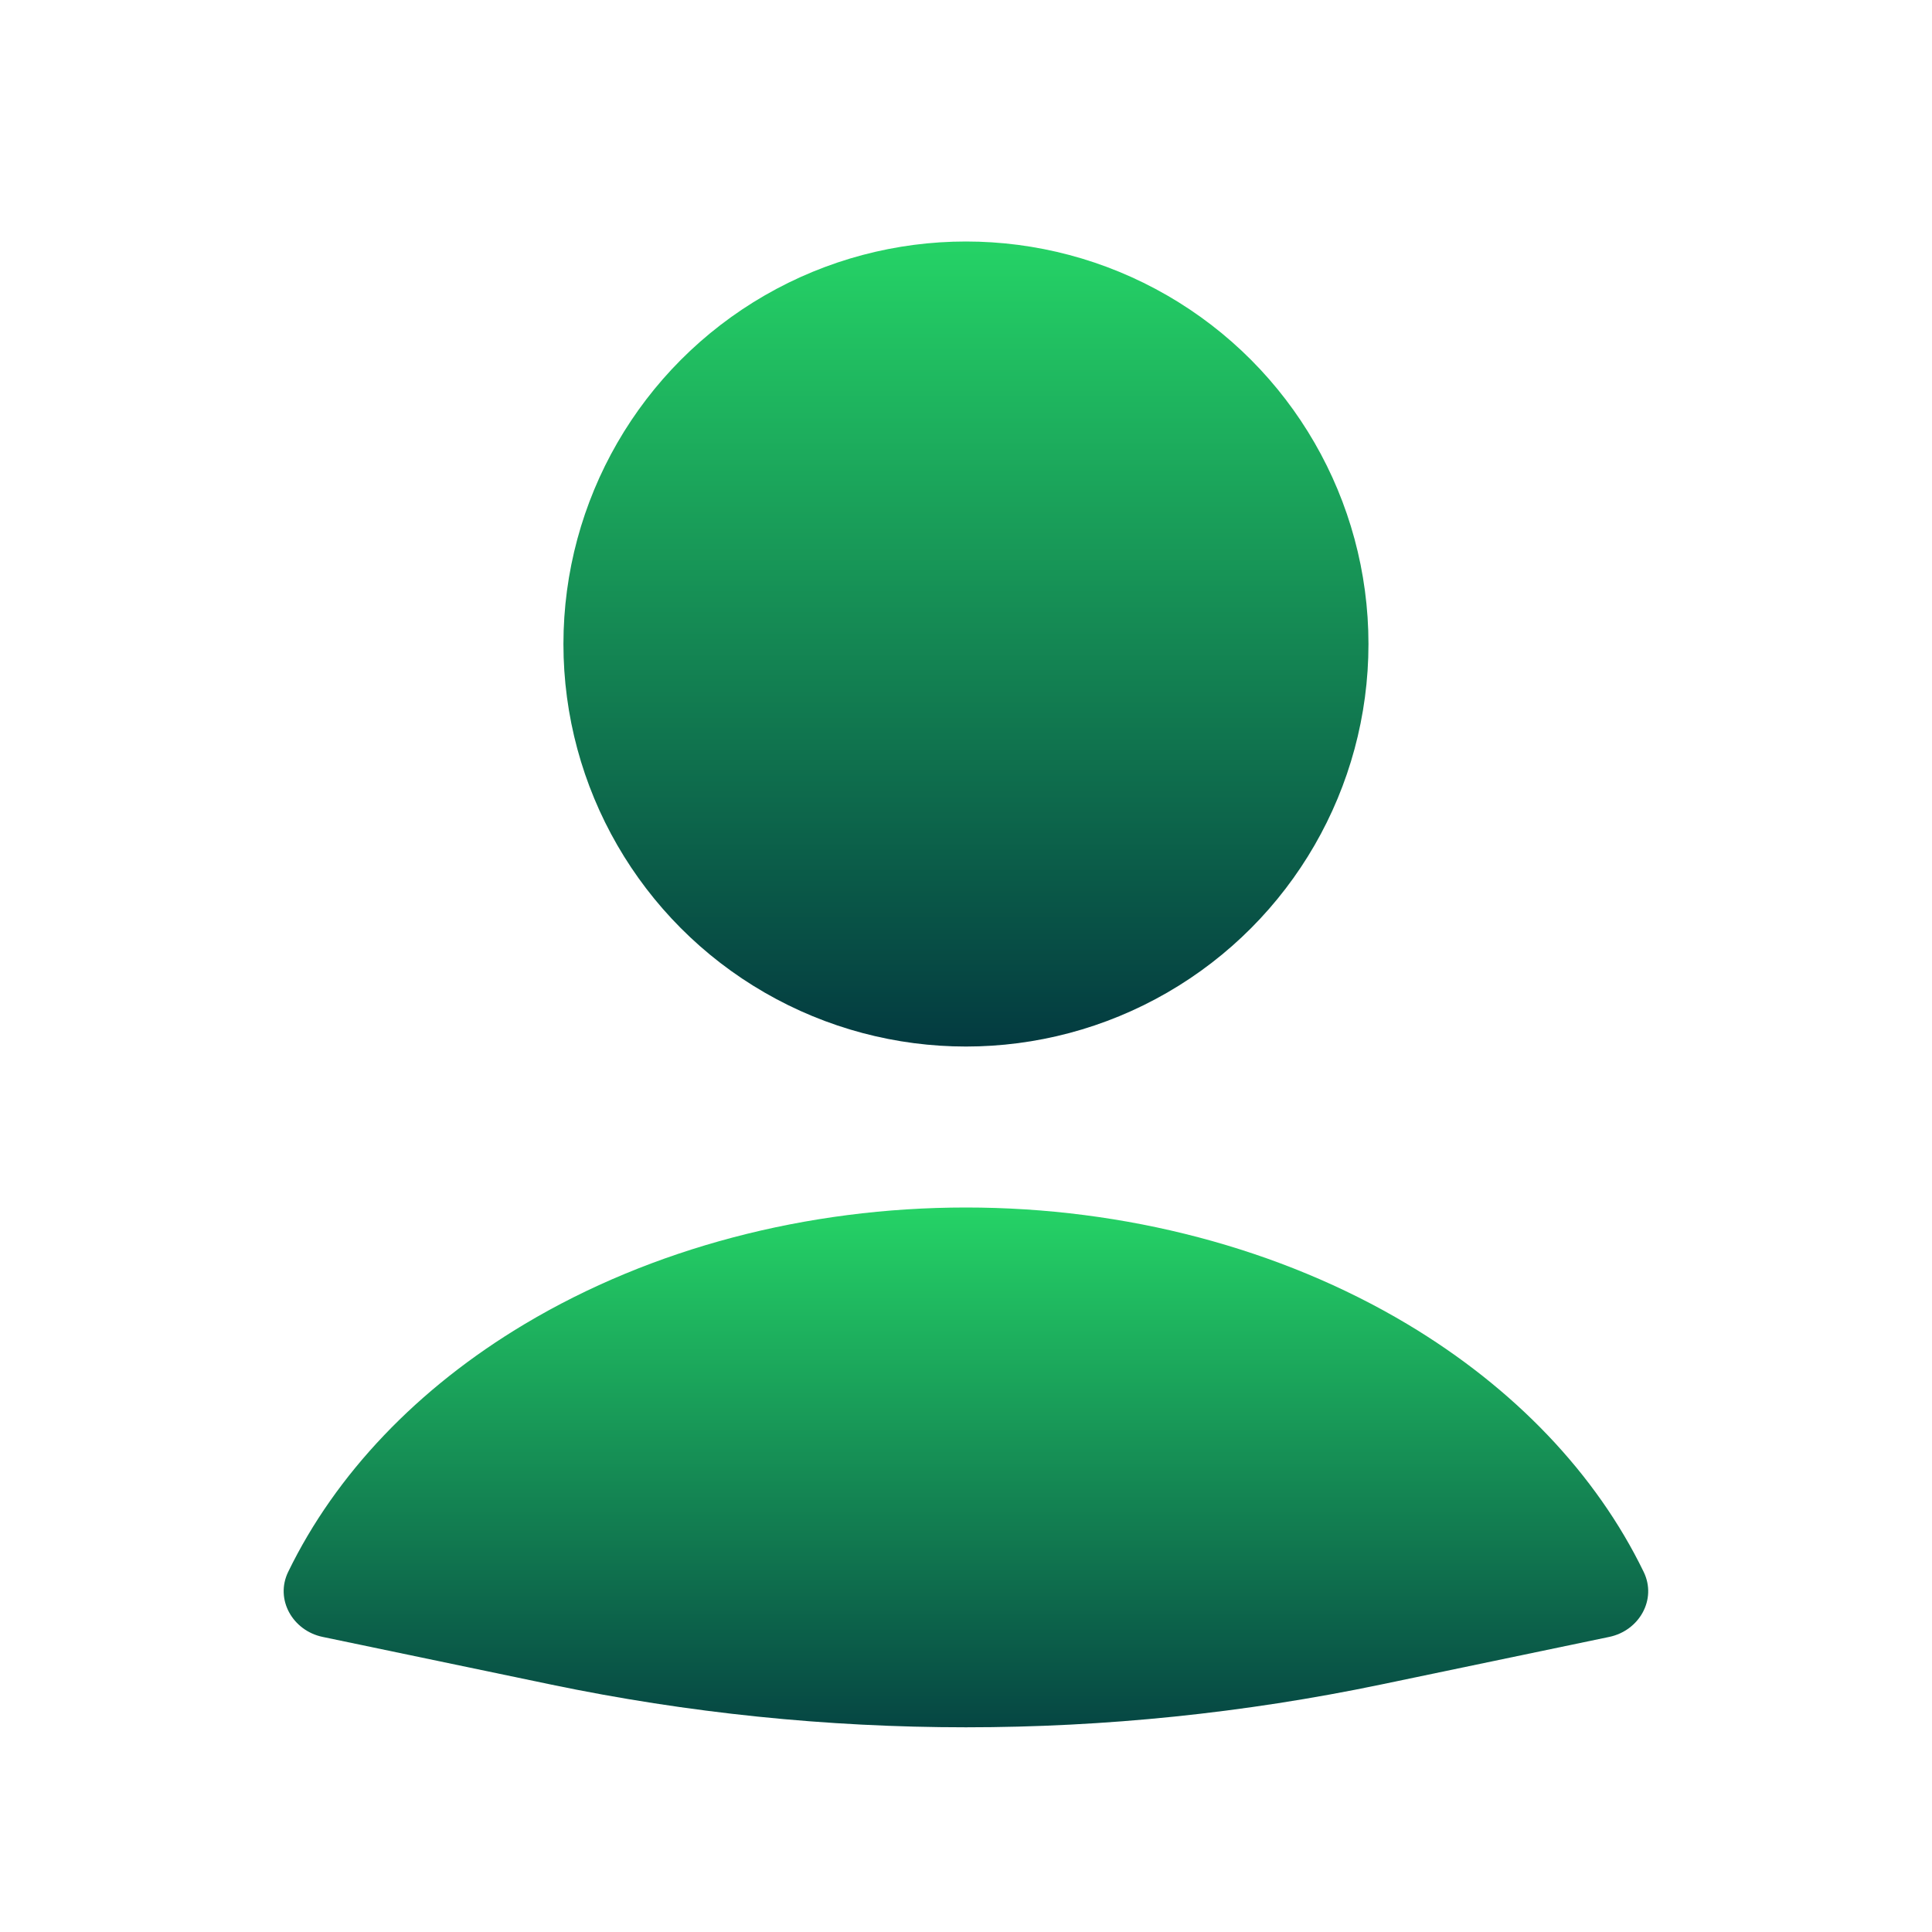
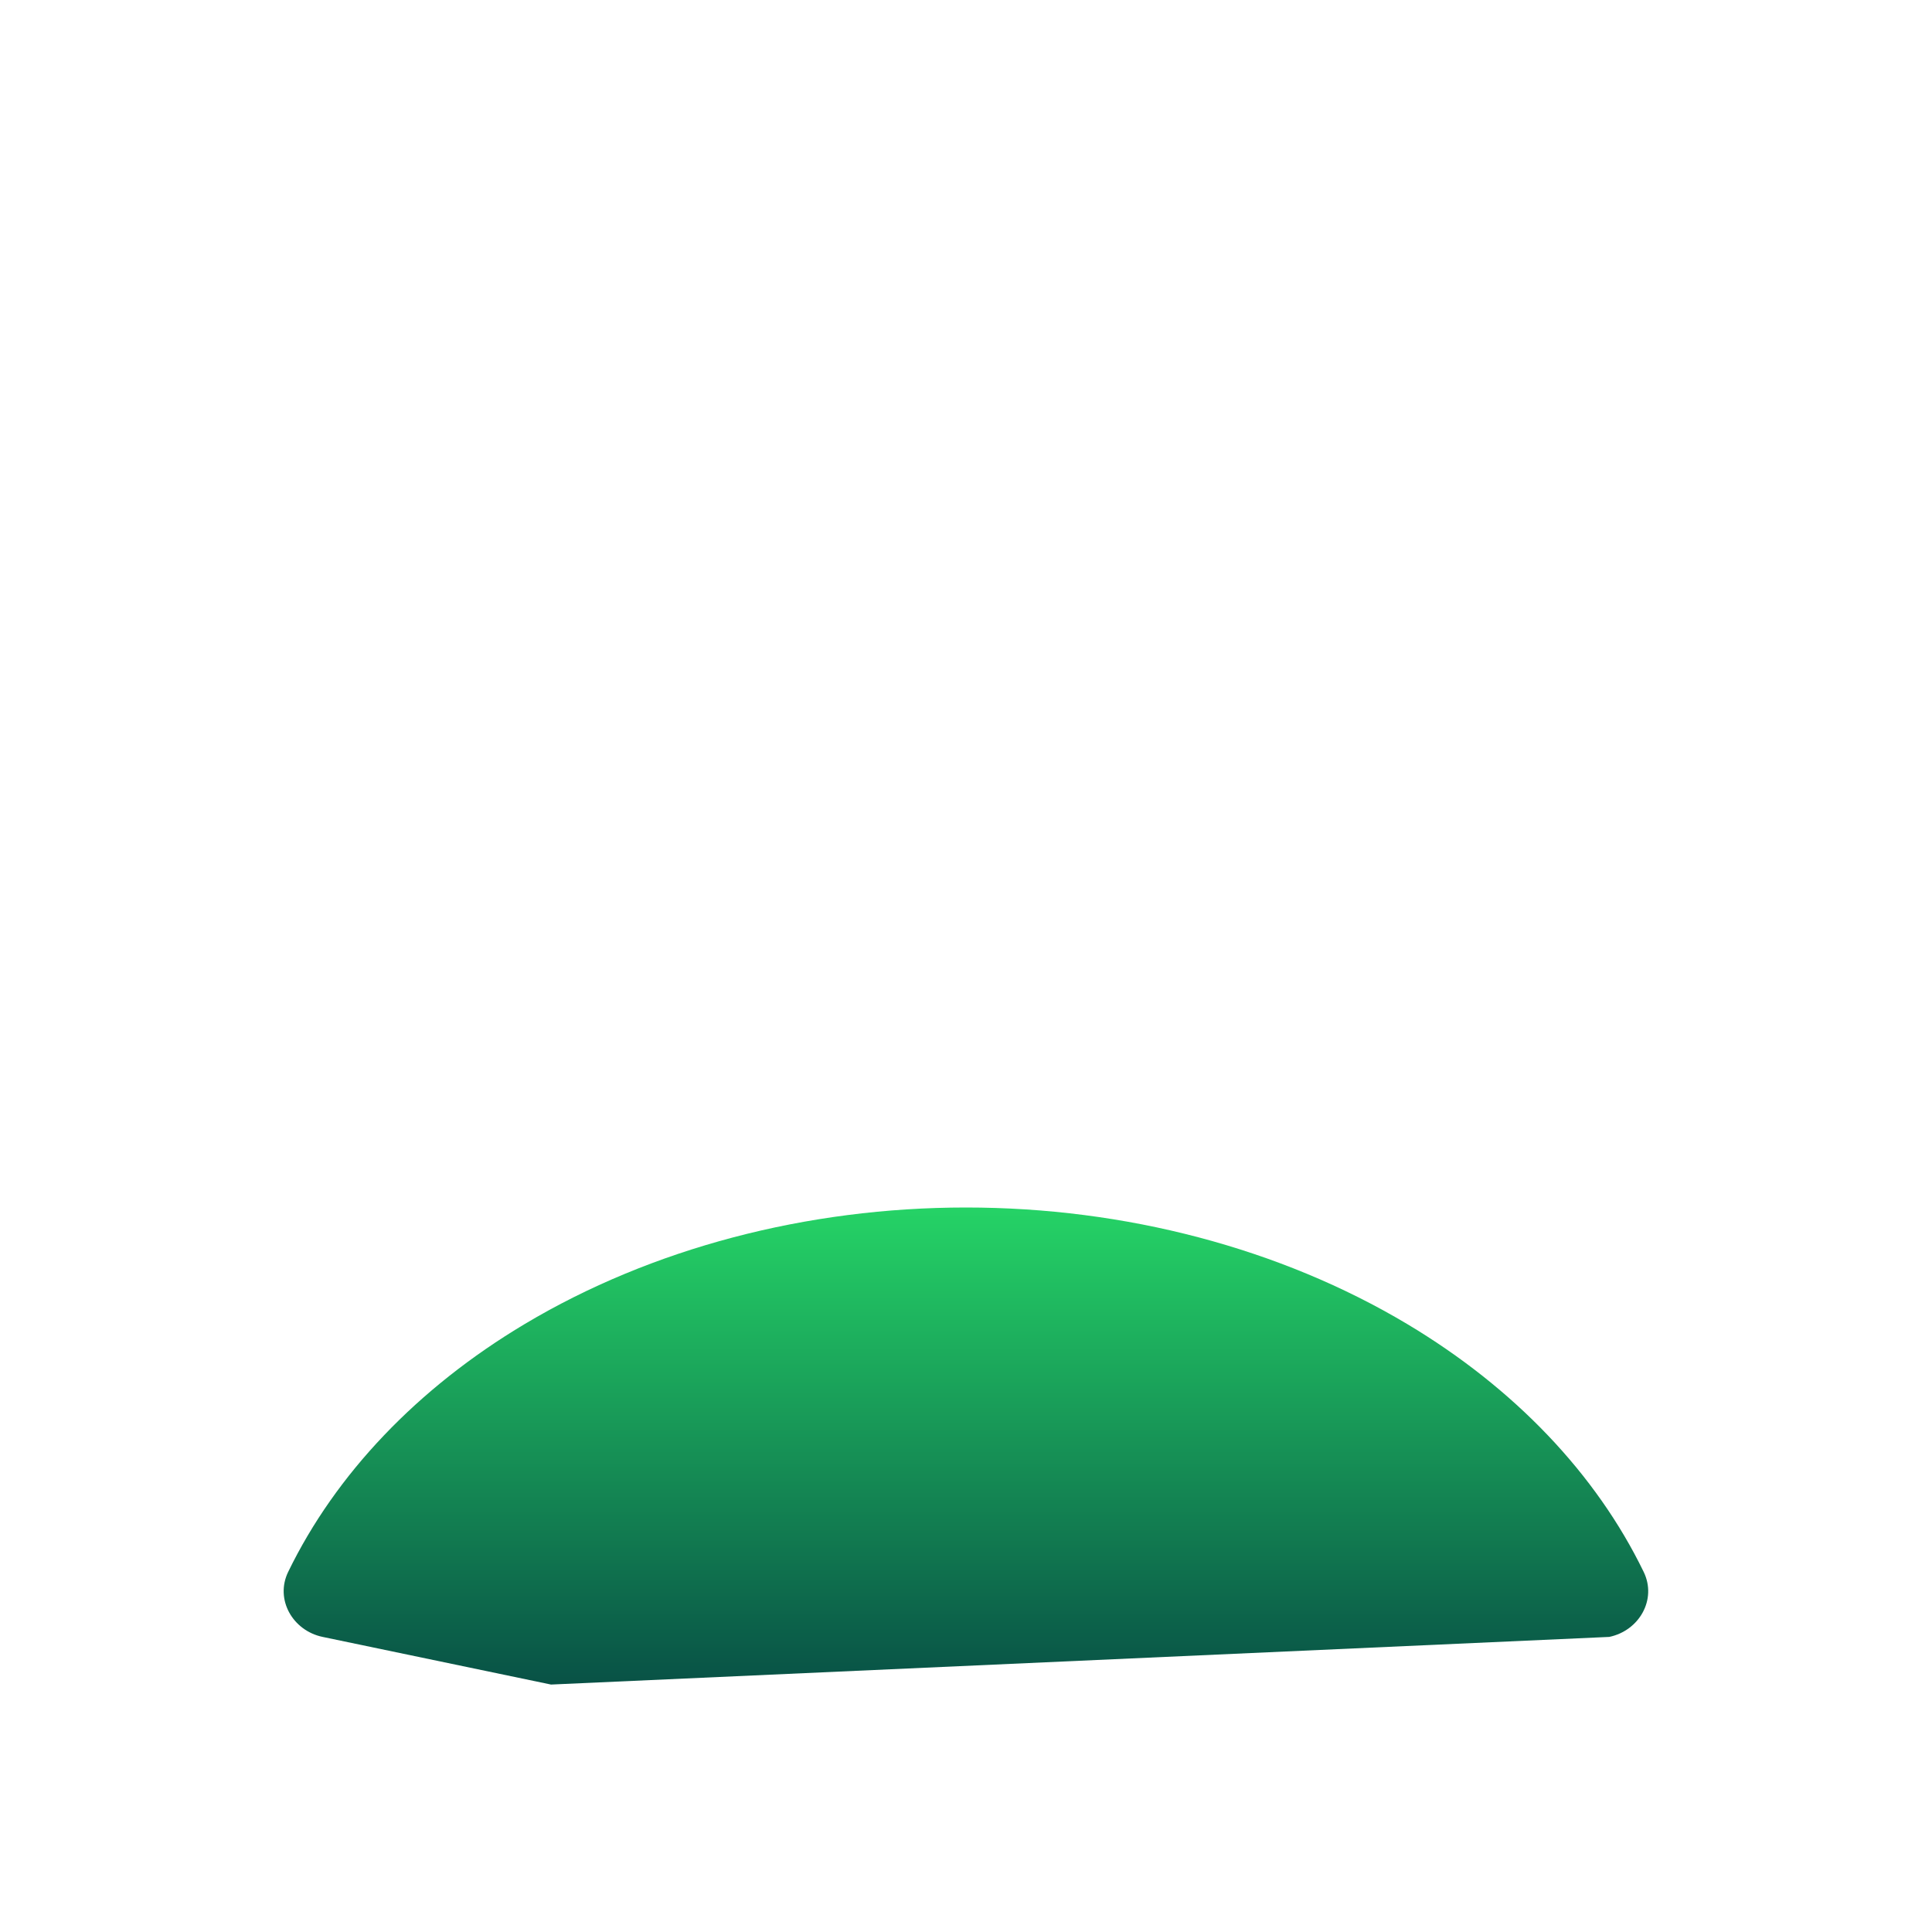
<svg xmlns="http://www.w3.org/2000/svg" width="38" height="38" viewBox="0 0 38 38" fill="none">
  <g id="User_fill">
-     <path id="Ellipse 45" d="M31.652 32.196C32.242 32.073 32.593 31.459 32.329 30.917C31.395 28.993 29.786 27.301 27.674 26.04C25.185 24.555 22.136 23.75 18.999 23.75C15.862 23.75 12.813 24.555 10.324 26.04C8.211 27.301 6.603 28.993 5.668 30.917C5.405 31.458 5.756 32.073 6.346 32.196L10.838 33.133C16.221 34.254 21.777 34.254 27.16 33.133L31.652 32.196Z" fill="url(#paint0_linear_20916_15047)" />
-     <ellipse id="Ellipse 46" cx="18.999" cy="12.667" rx="7.917" ry="7.917" fill="url(#paint1_linear_20916_15047)" />
+     <path id="Ellipse 45" d="M31.652 32.196C32.242 32.073 32.593 31.459 32.329 30.917C31.395 28.993 29.786 27.301 27.674 26.04C25.185 24.555 22.136 23.75 18.999 23.75C15.862 23.75 12.813 24.555 10.324 26.04C8.211 27.301 6.603 28.993 5.668 30.917C5.405 31.458 5.756 32.073 6.346 32.196L10.838 33.133L31.652 32.196Z" fill="url(#paint0_linear_20916_15047)" />
  </g>
  <defs>
    <linearGradient id="paint0_linear_20916_15047" x1="18.999" y1="23.75" x2="18.999" y2="34.833" gradientUnits="userSpaceOnUse">
      <stop stop-color="#25D366" />
      <stop offset="1" stop-color="#033A40" />
    </linearGradient>
    <linearGradient id="paint1_linear_20916_15047" x1="18.999" y1="4.75" x2="18.999" y2="20.583" gradientUnits="userSpaceOnUse">
      <stop stop-color="#25D366" />
      <stop offset="1" stop-color="#033A40" />
    </linearGradient>
  </defs>
</svg>